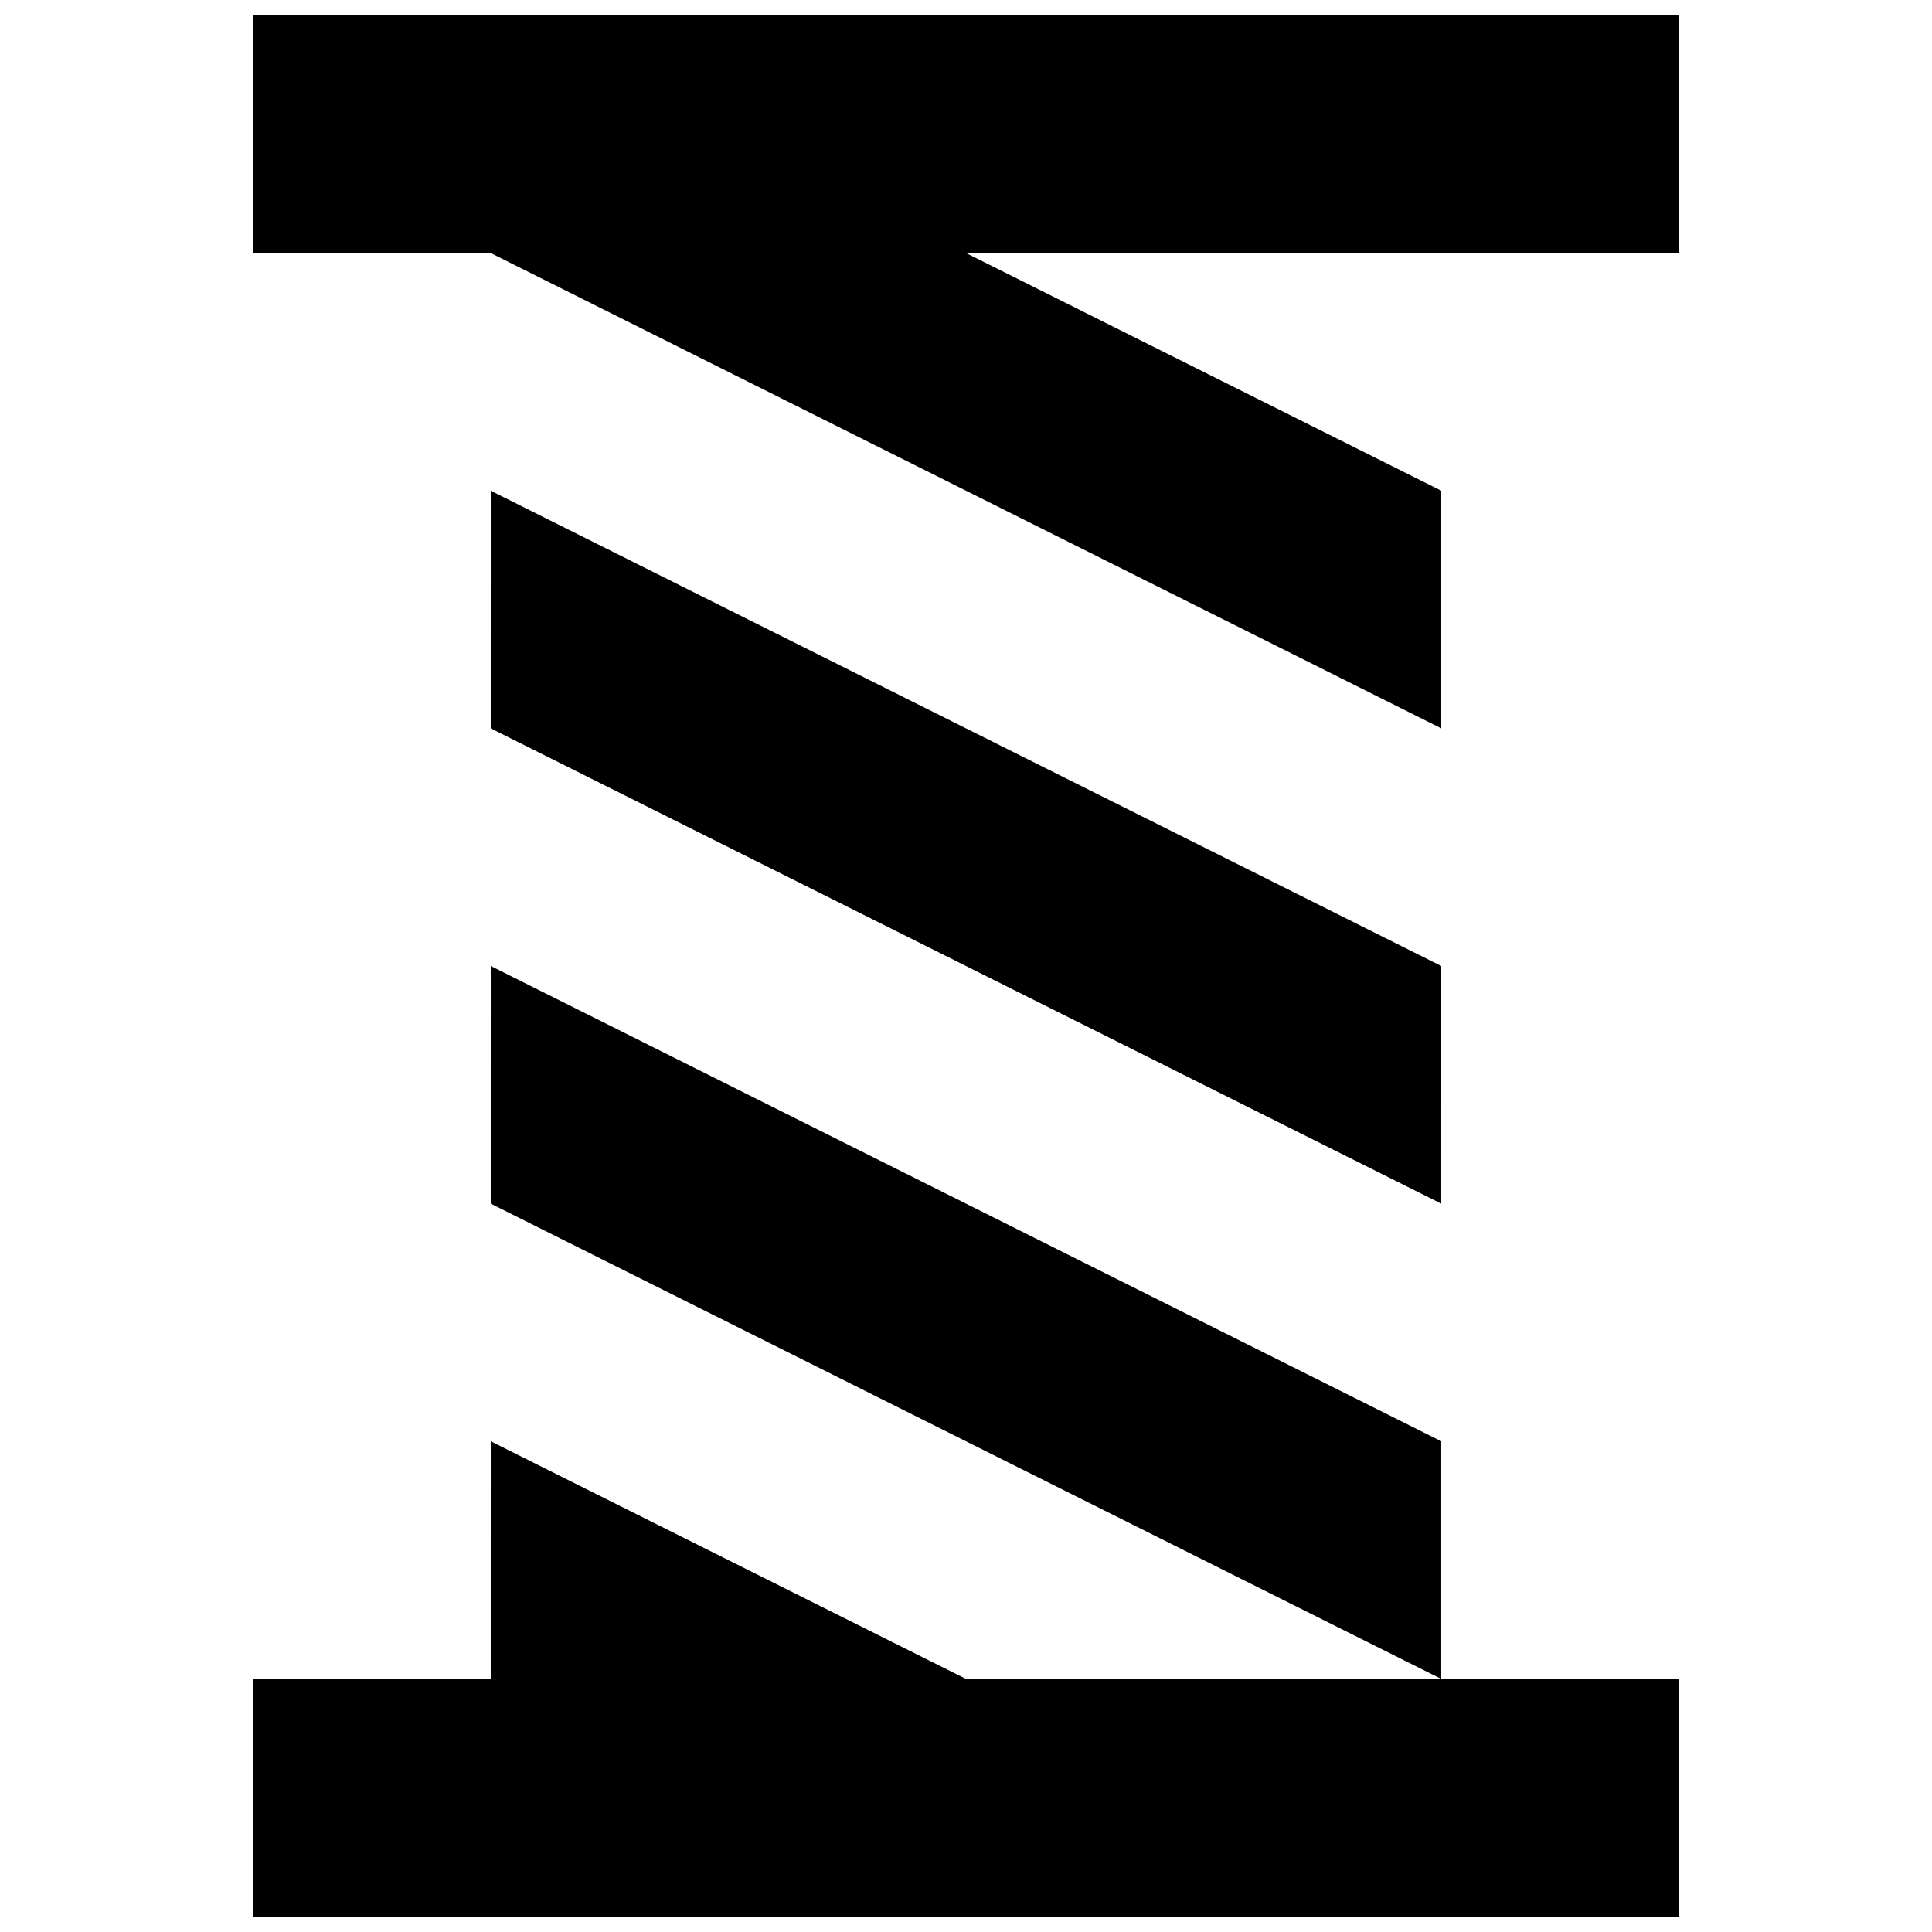
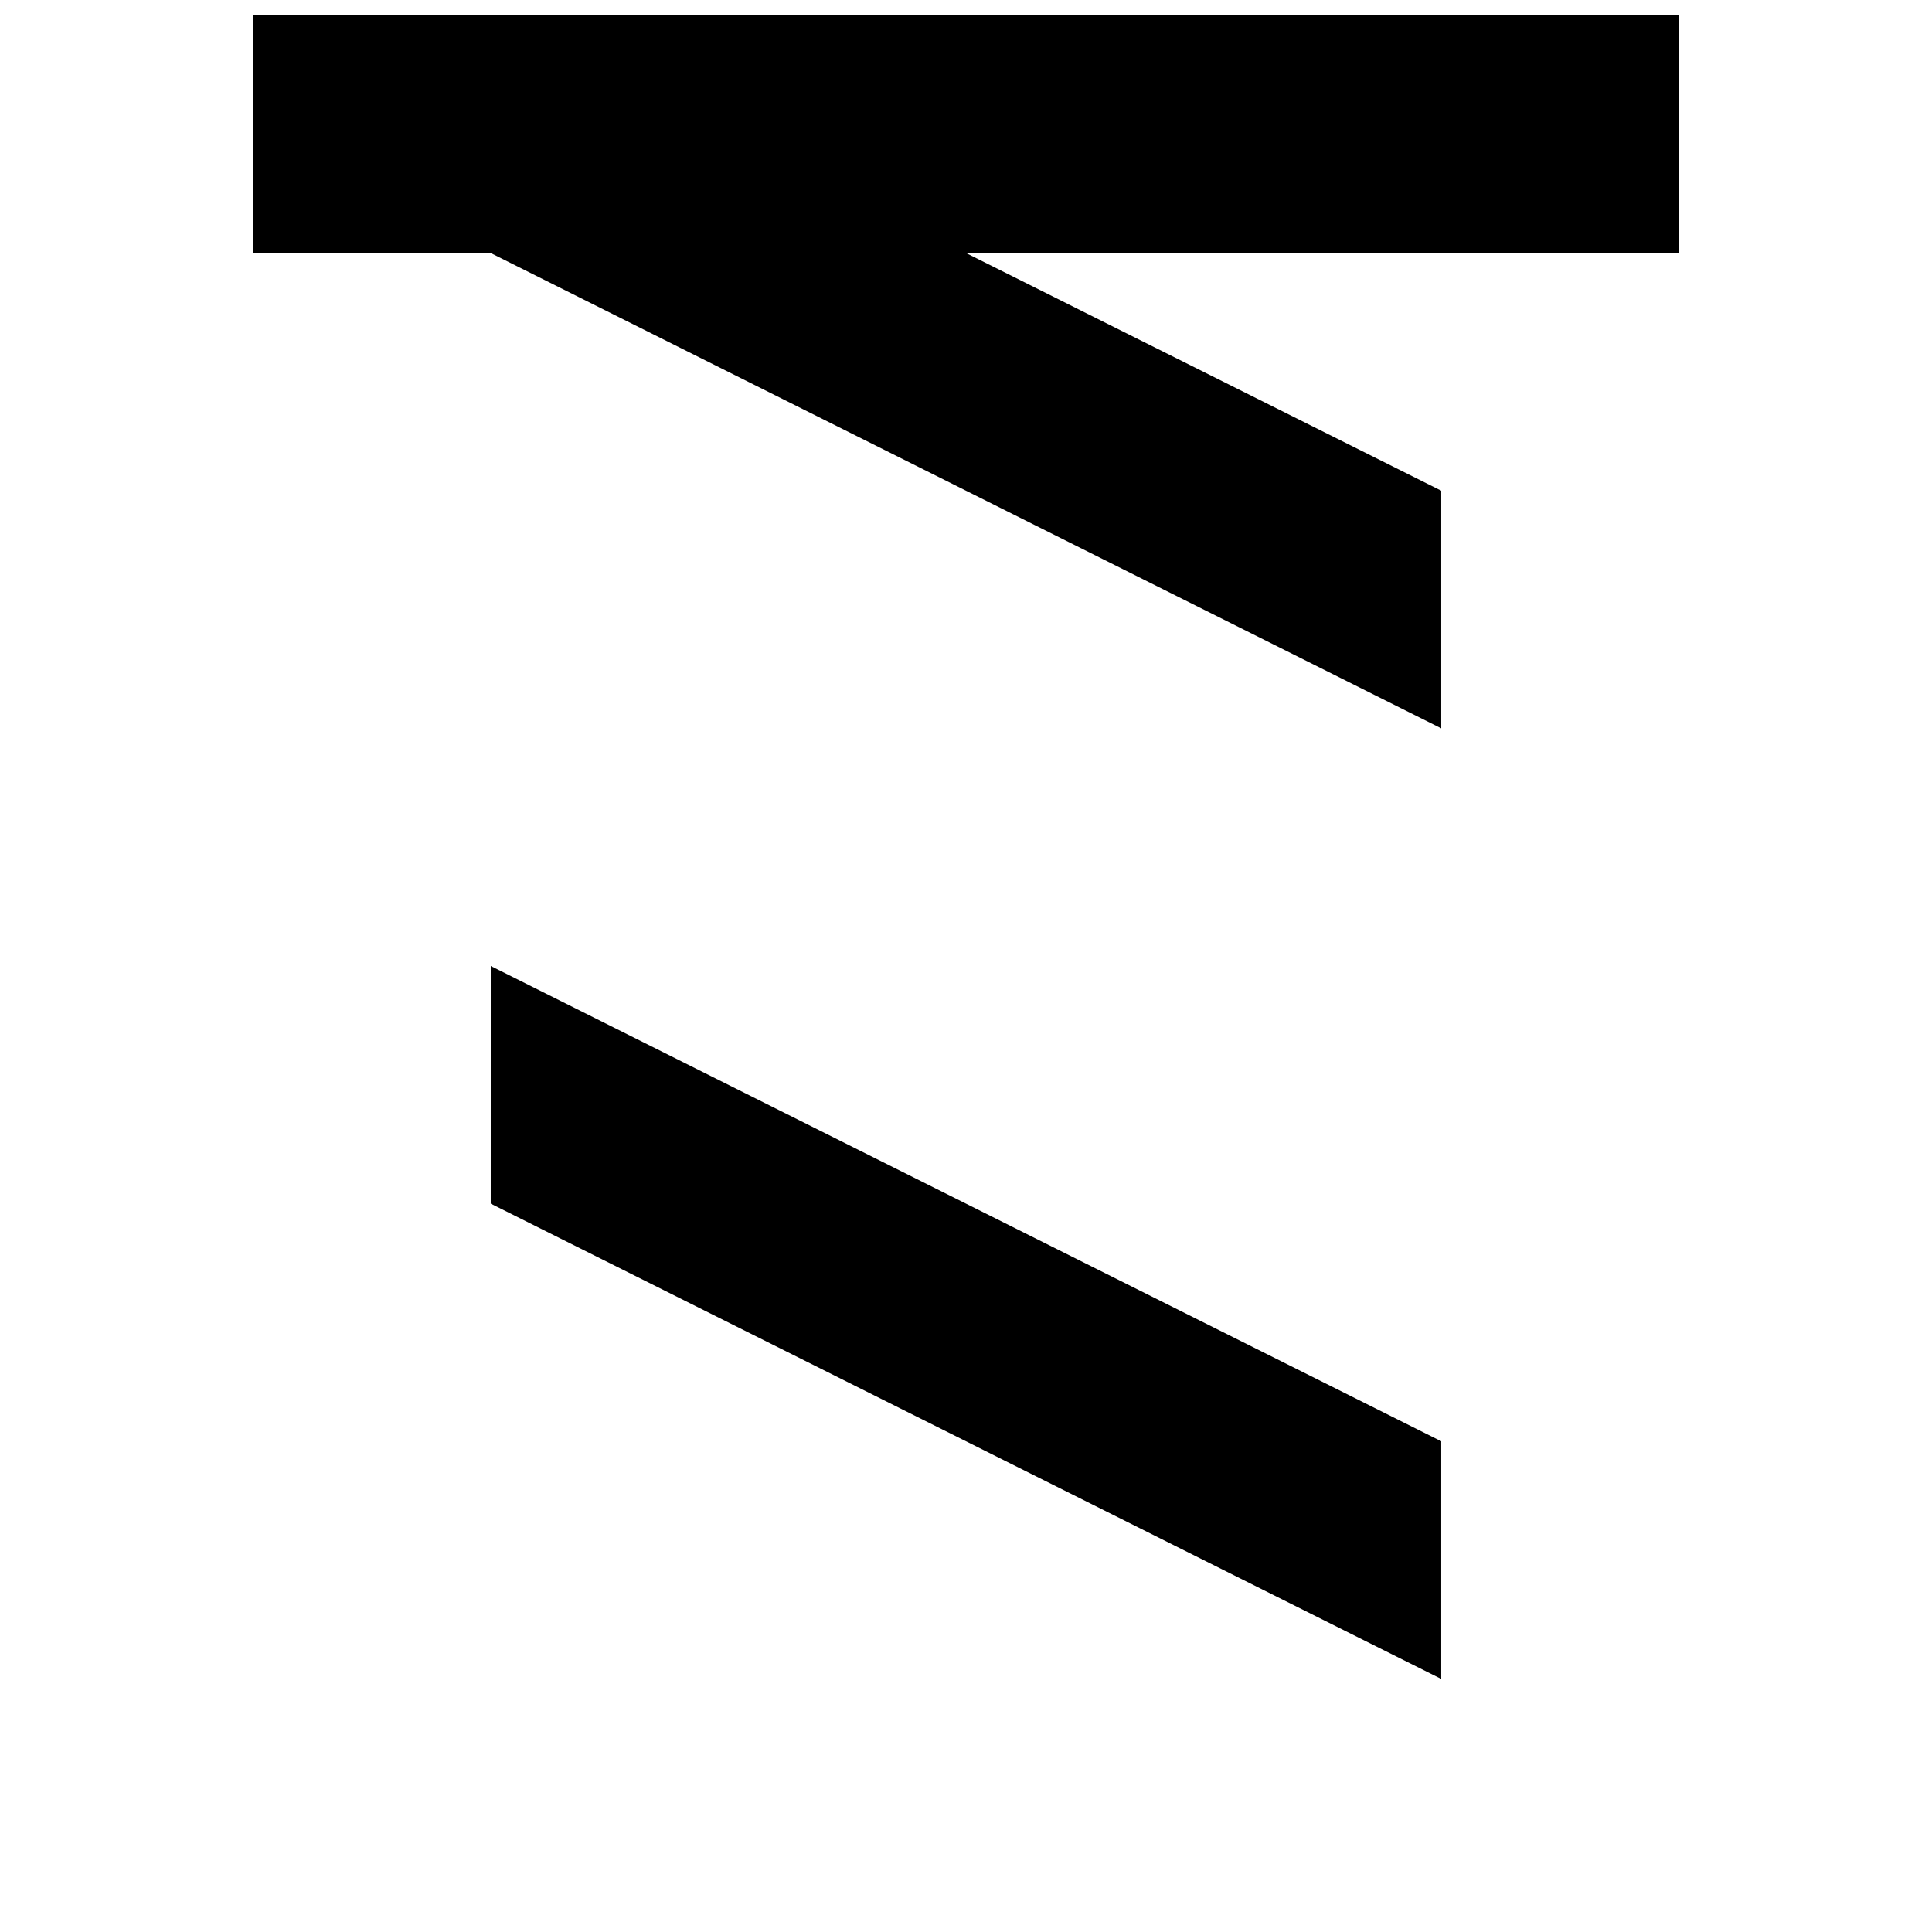
<svg xmlns="http://www.w3.org/2000/svg" width="800px" height="800px" version="1.1" viewBox="144 144 512 512">
  <defs>
    <clipPath id="b">
      <path d="m211 525h378v126.9h-378z" />
    </clipPath>
    <clipPath id="a">
      <path d="m211 148.09h378v189.91h-378z" />
    </clipPath>
  </defs>
-   <path d="m525.95 400-251.9-125.95-0.004 62.977 251.9 125.95z" />
  <g clip-path="url(#b)">
-     <path d="m525.95 588.93h-125.95l-125.95-62.977-0.004 62.977h-62.977v62.977h377.86v-62.977z" />
-   </g>
+     </g>
  <g clip-path="url(#a)">
    <path d="m211.07 148.09v62.977h62.977l251.9 125.95v-62.977l-125.95-62.977h188.93v-62.977z" />
  </g>
  <path d="m274.05 400-0.004 62.977 251.9 125.95v-62.977z" />
</svg>